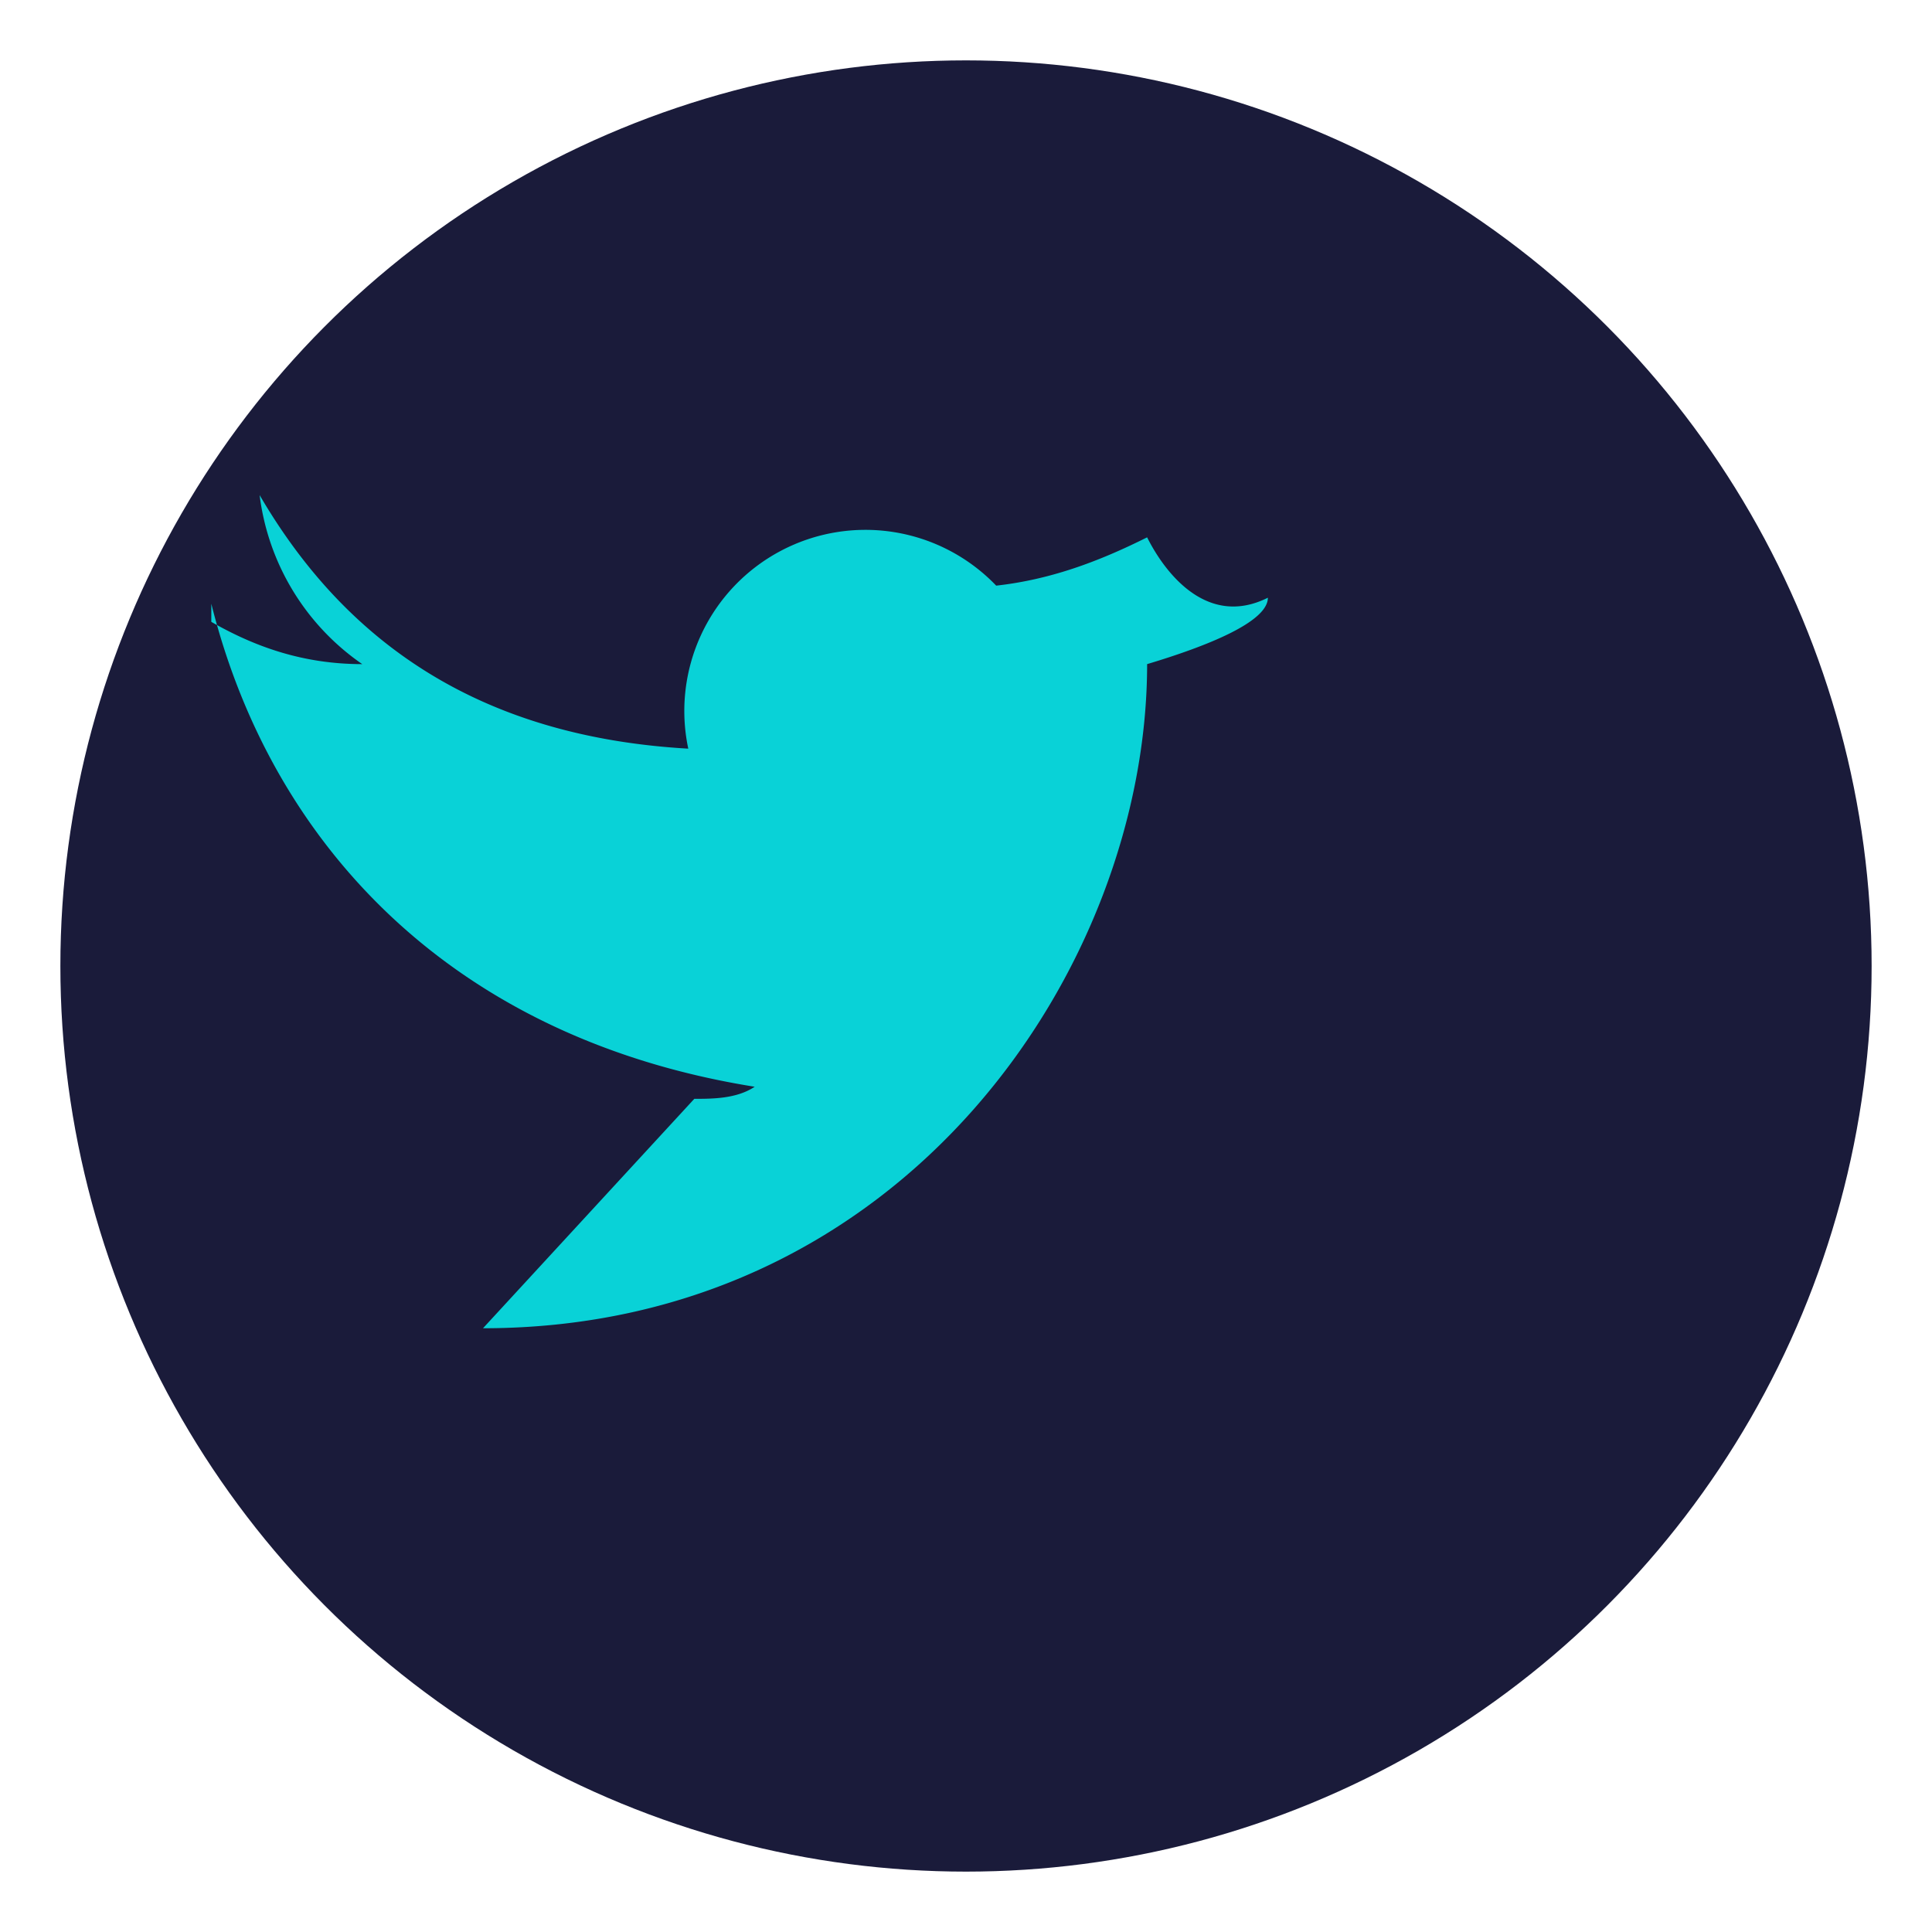
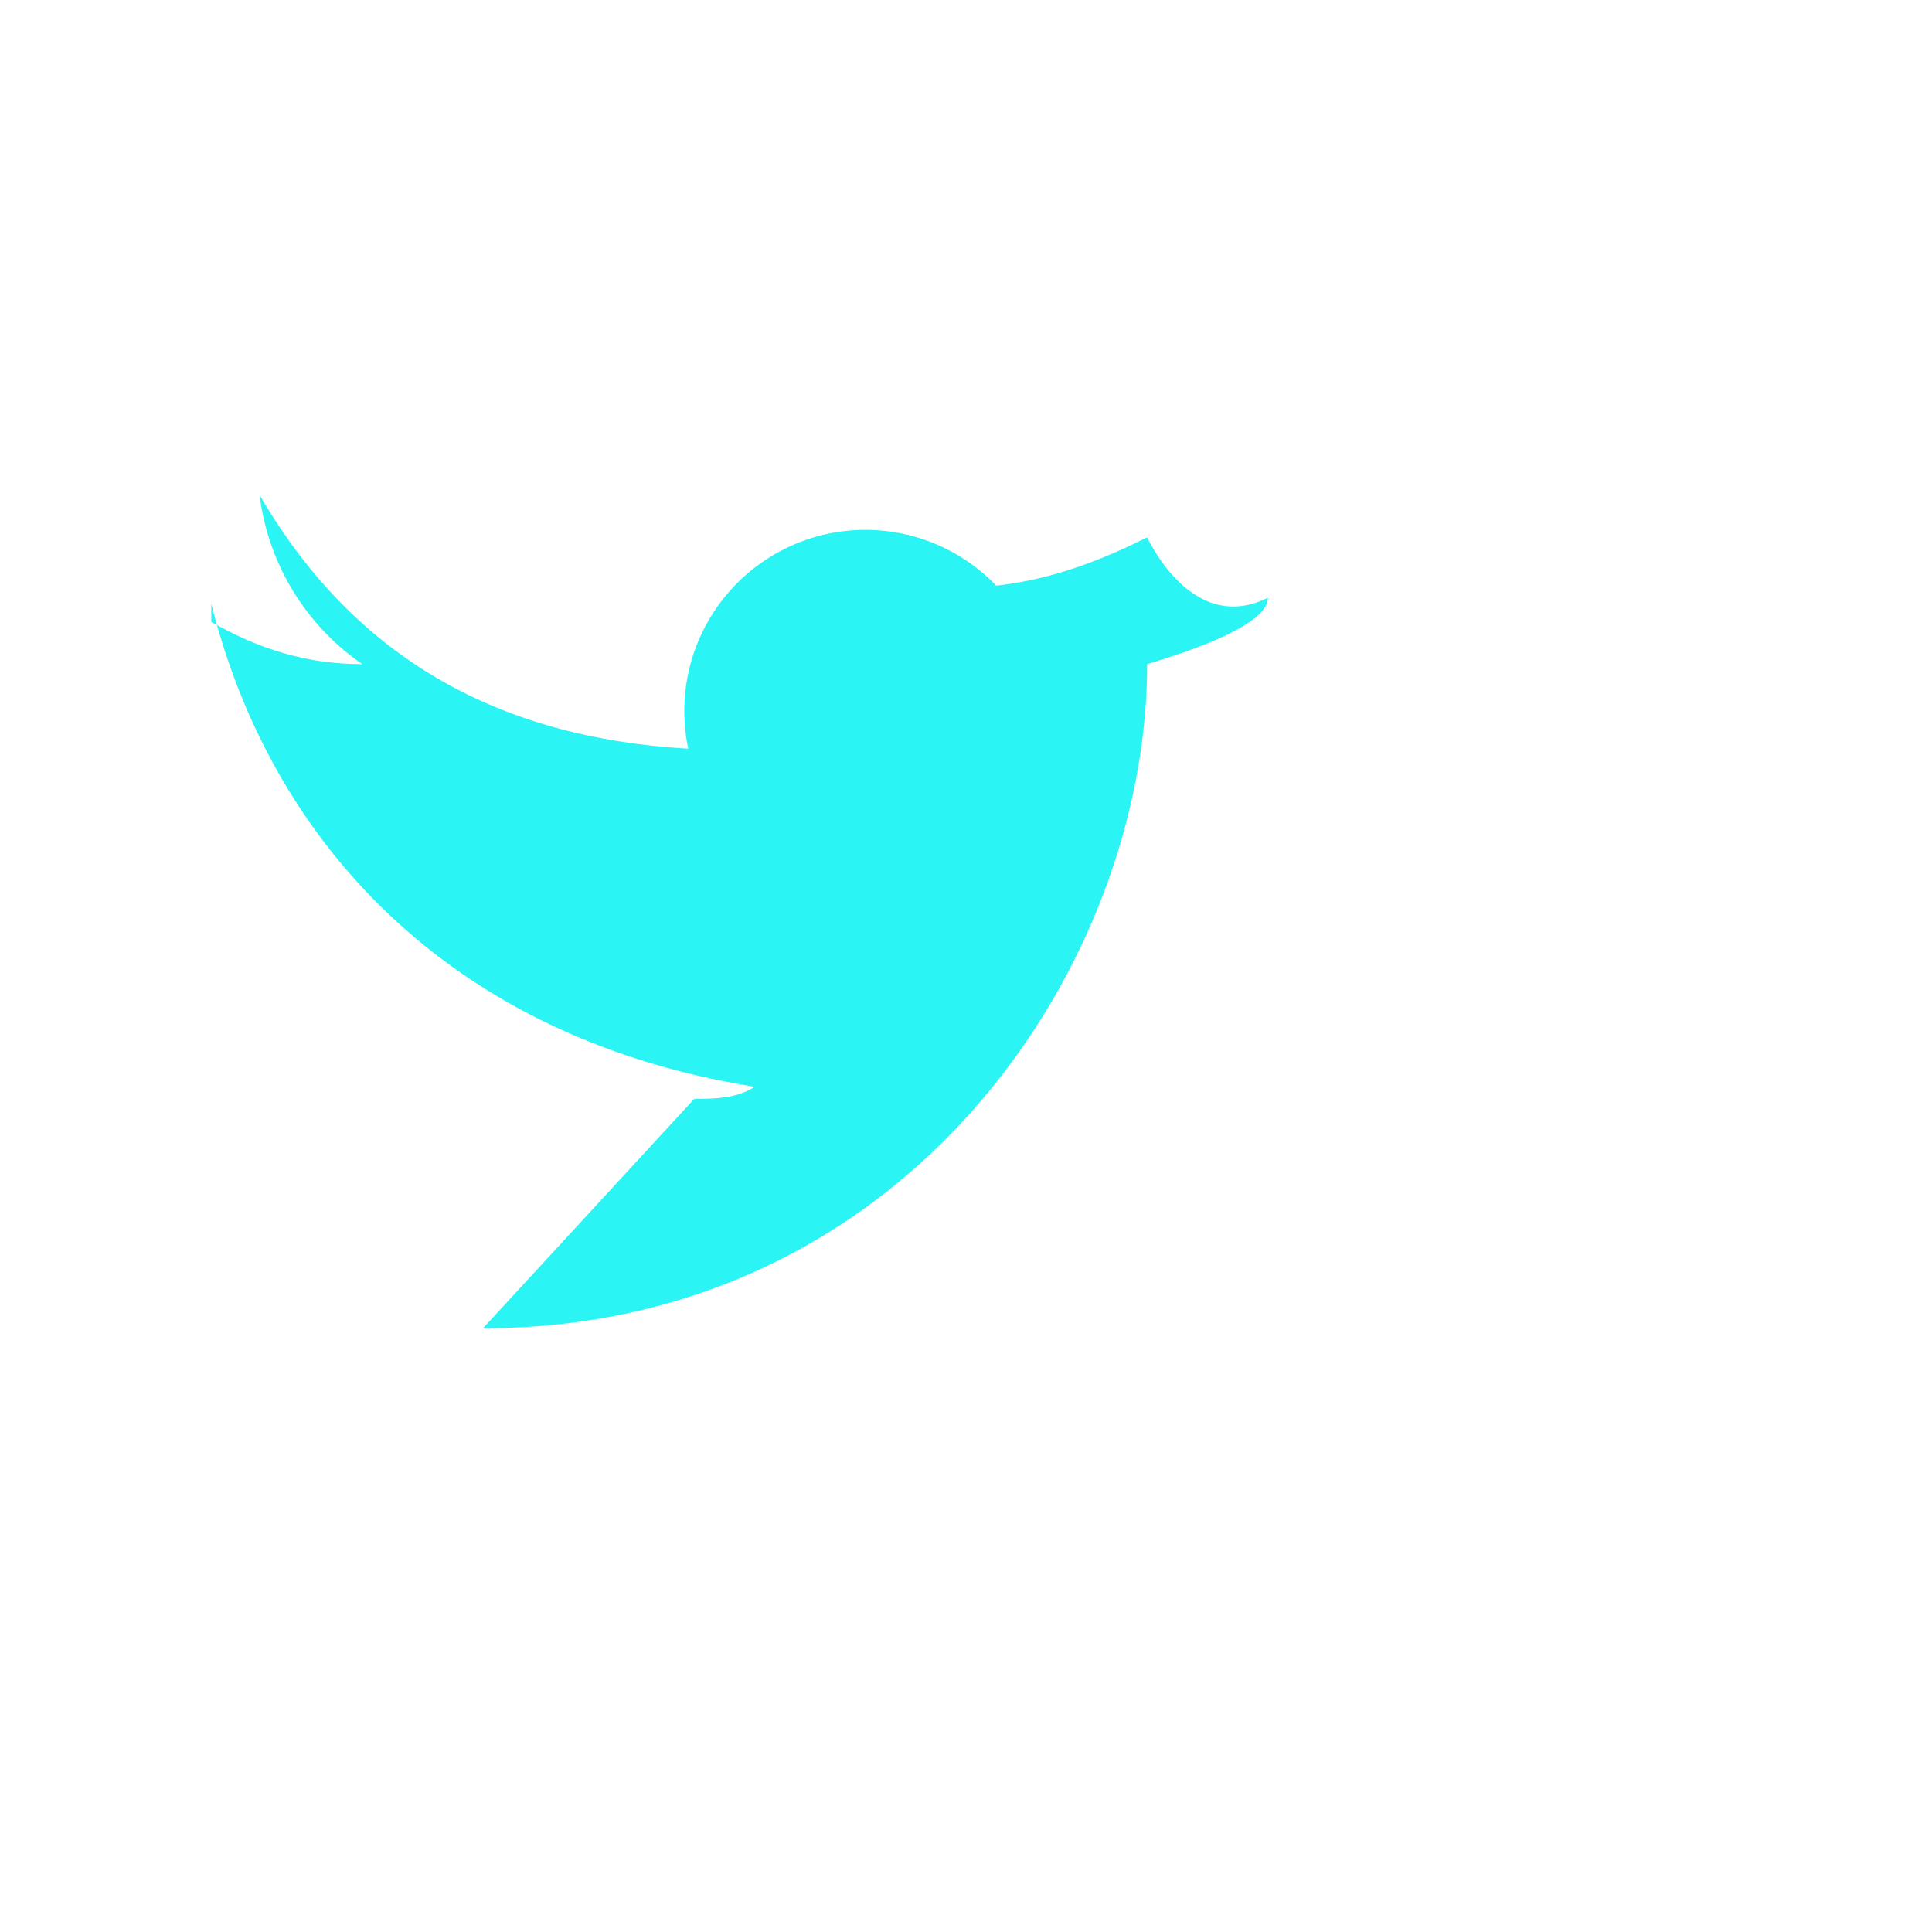
<svg xmlns="http://www.w3.org/2000/svg" width="32" height="32" viewBox="0 0 32 32">
-   <circle cx="16" cy="16" r="15" fill="#1A1B3A" />
  <path d="M8 22c7 0 11-6 11-11 1-.3 2-.7 2-1.1-1 .5-1.7-.4-2-1-.8.4-1.6.7-2.5.8a3 3 0 0 0-5.1 2.7c-3.5-.2-5.7-1.8-7.1-4.2A4 4 0 0 0 6 11c-1 0-1.8-.3-2.5-.7V10c1 4 4 7.2 9 8-.3.2-.7.2-1 .2z" fill="#07F2F2" opacity=".85" />
</svg>